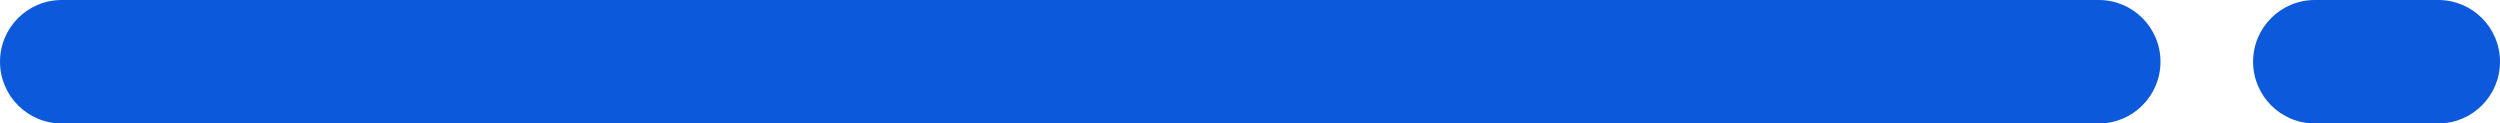
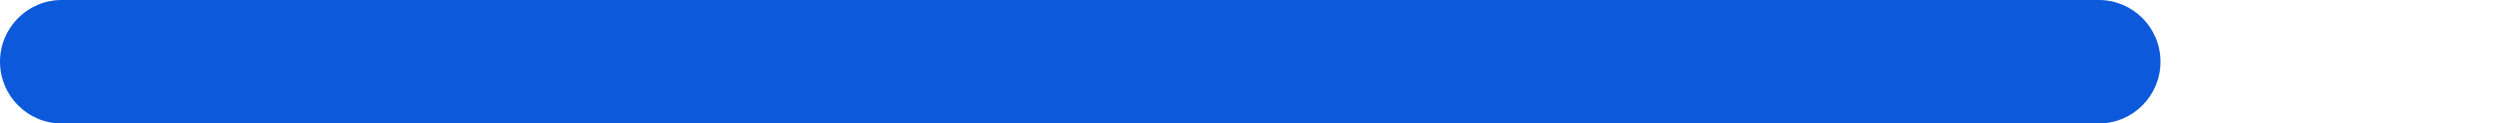
<svg xmlns="http://www.w3.org/2000/svg" width="81" height="4" viewBox="0 0 81 4" fill="none">
  <path d="M0 2C0 0.895 0.895 0 2 0H68C69.105 0 70 0.895 70 2C70 3.105 69.105 4 68 4H2C0.895 4 0 3.105 0 2Z" fill="#0C5ADB" />
-   <path d="M73 2C73 0.895 73.895 0 75 0H79C80.105 0 81 0.895 81 2C81 3.105 80.105 4 79 4H75C73.895 4 73 3.105 73 2Z" fill="#0C5ADB" />
</svg>